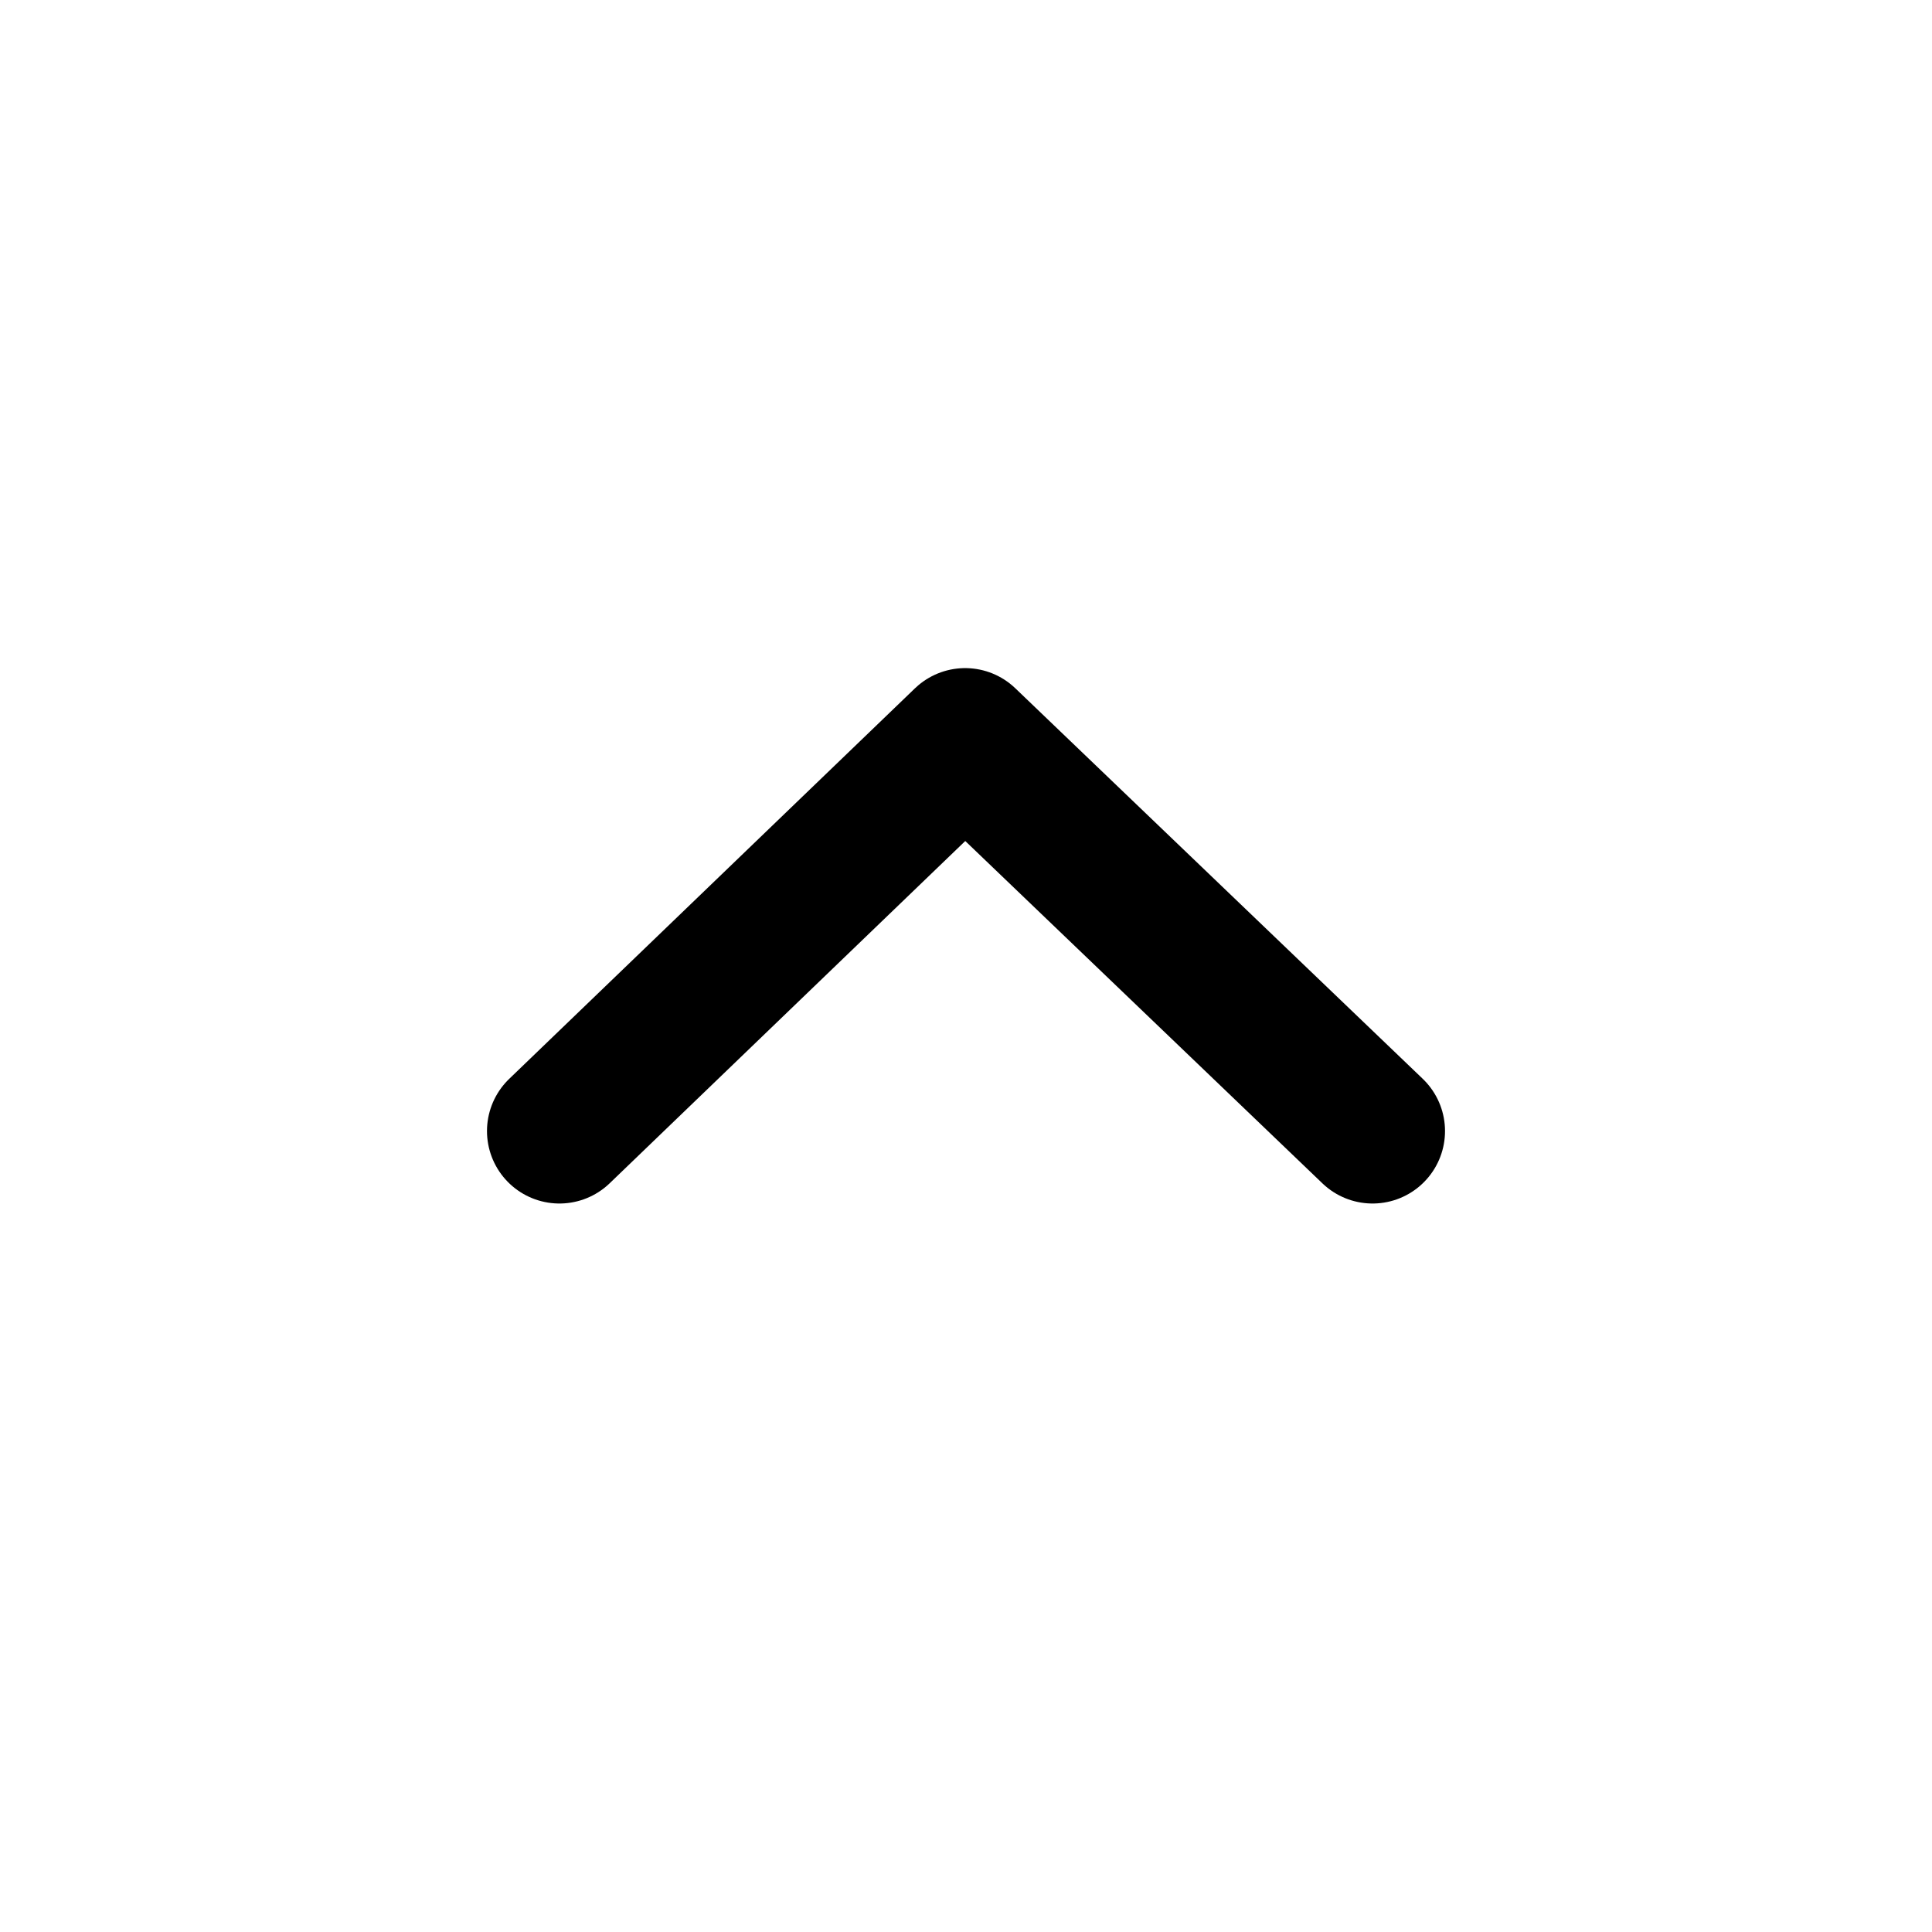
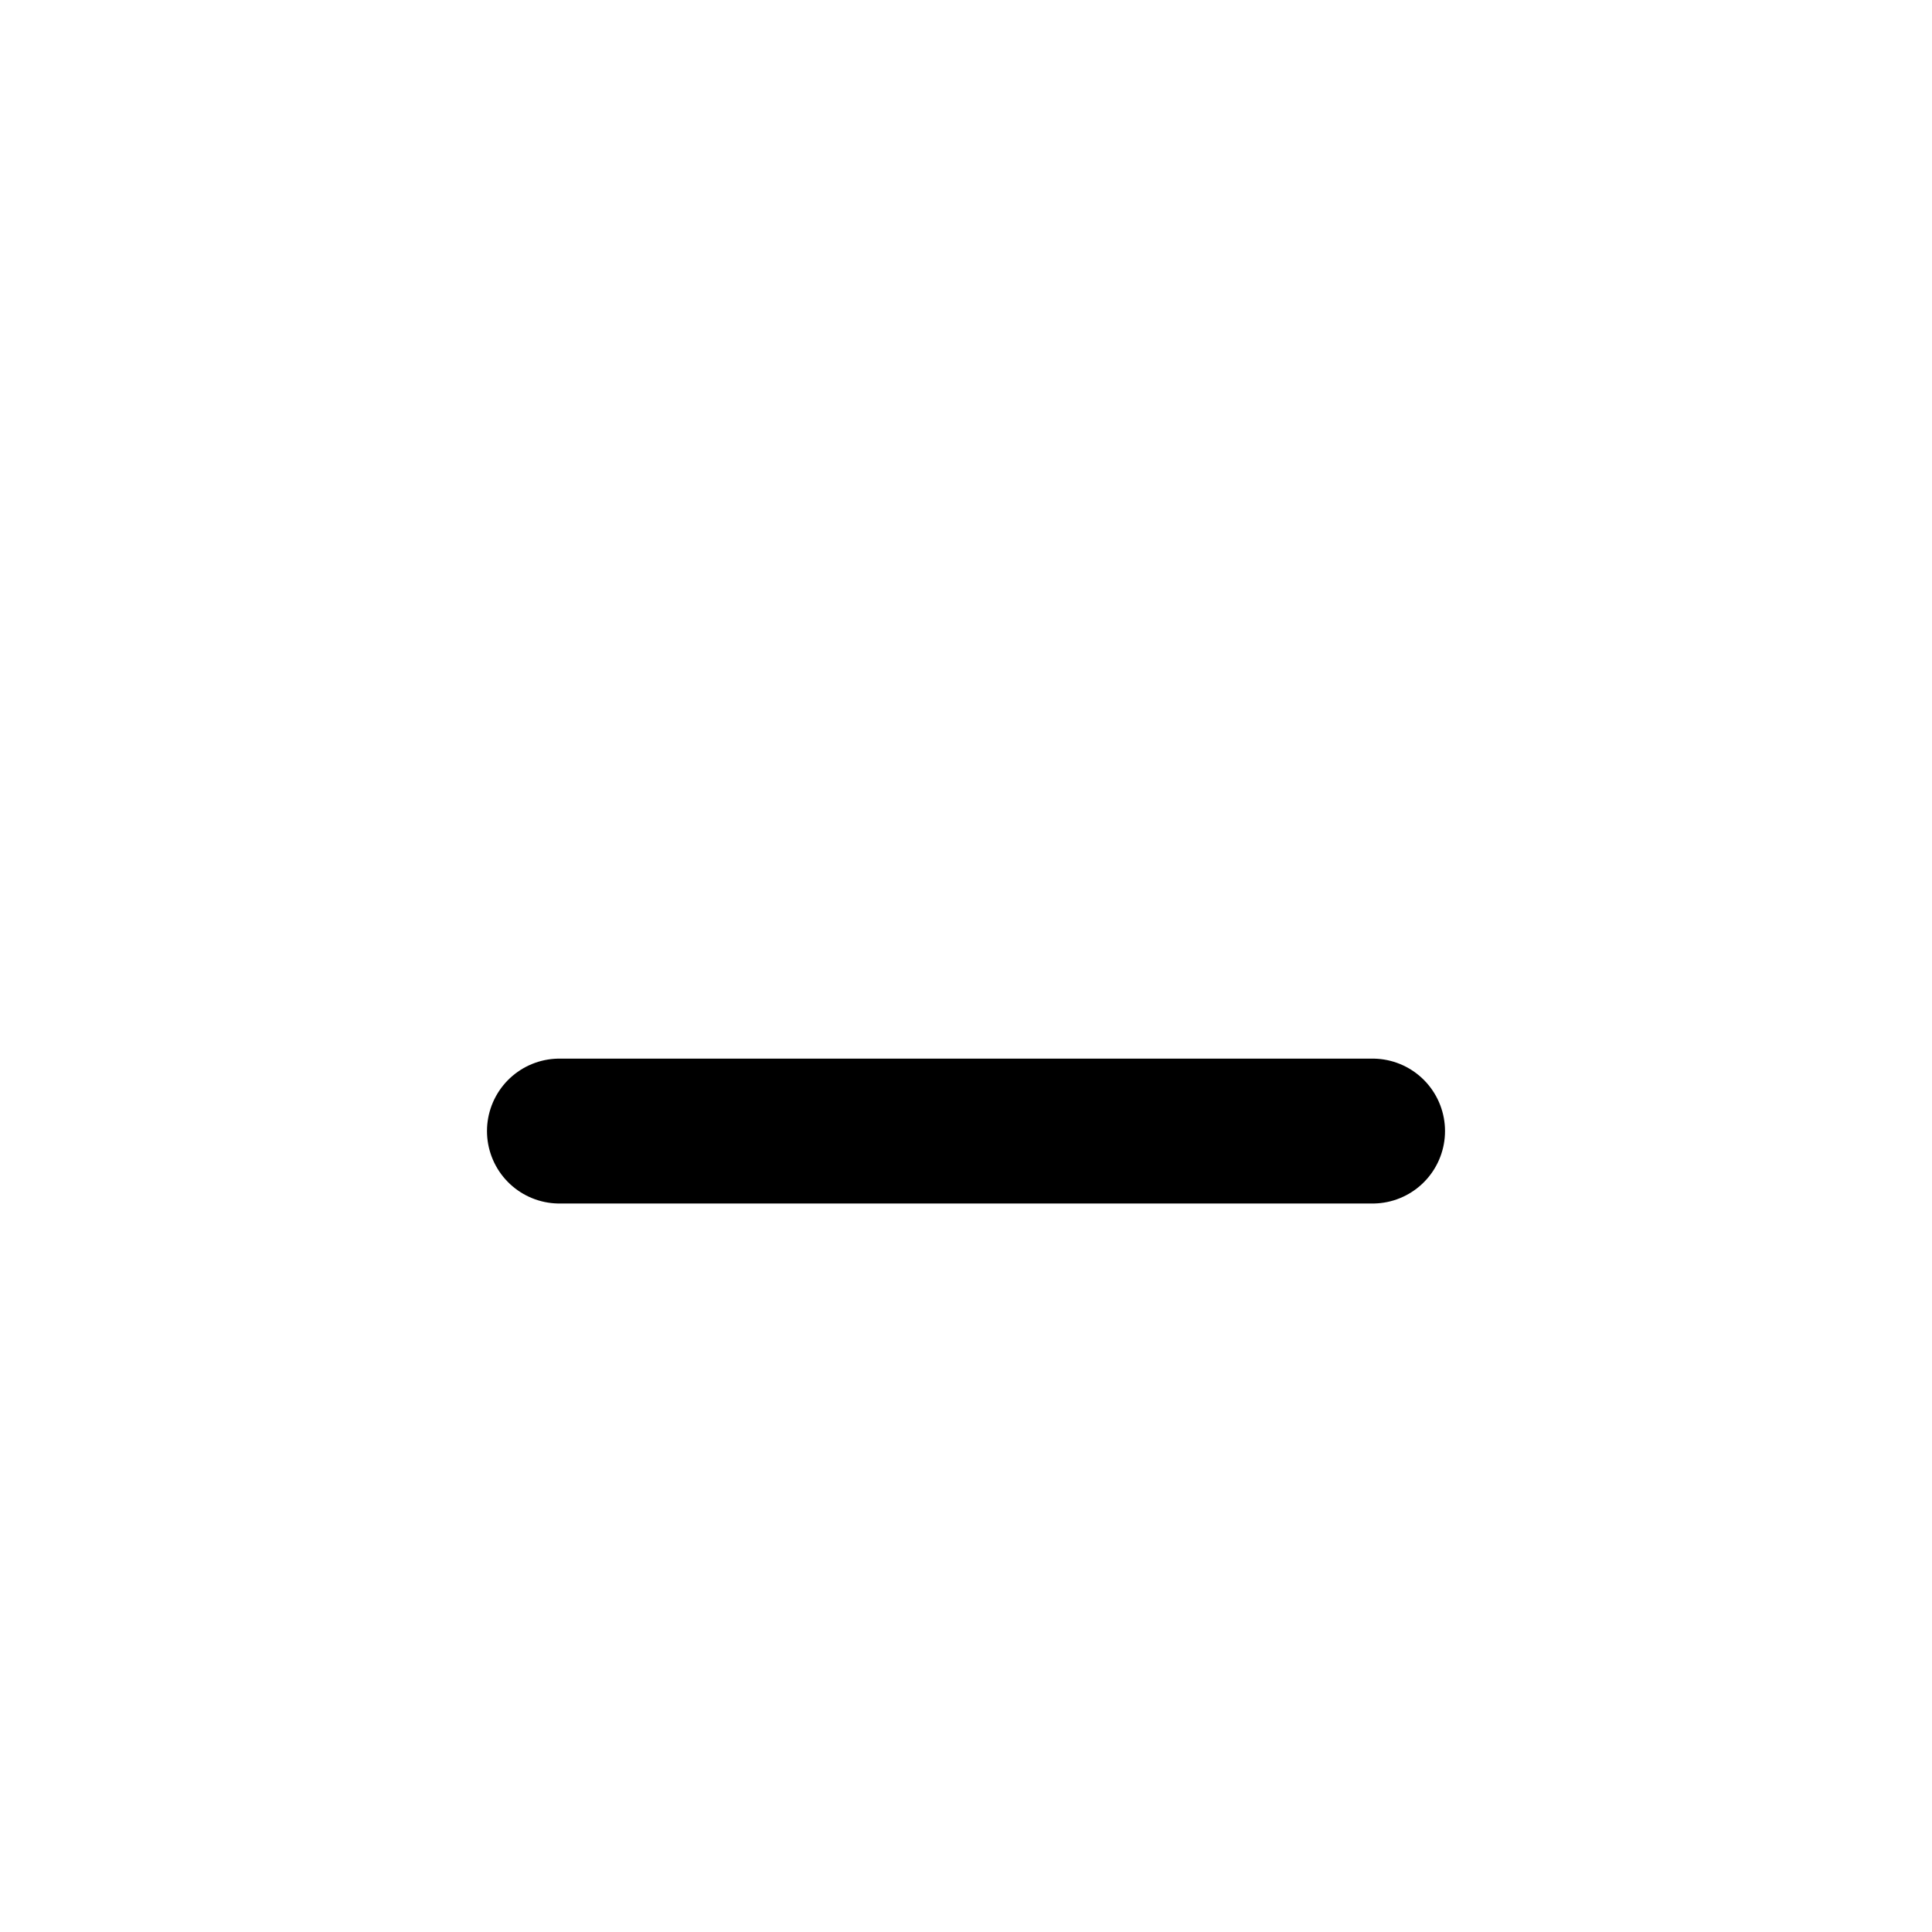
<svg xmlns="http://www.w3.org/2000/svg" width="16" height="16" viewBox="0 0 16 16" fill="none">
-   <path d="M4.633 9.367L7.993 6.133L11.367 9.367" stroke="black" stroke-width="1.2" stroke-linecap="round" stroke-linejoin="round" />
+   <path d="M4.633 9.367L11.367 9.367" stroke="black" stroke-width="1.2" stroke-linecap="round" stroke-linejoin="round" />
</svg>